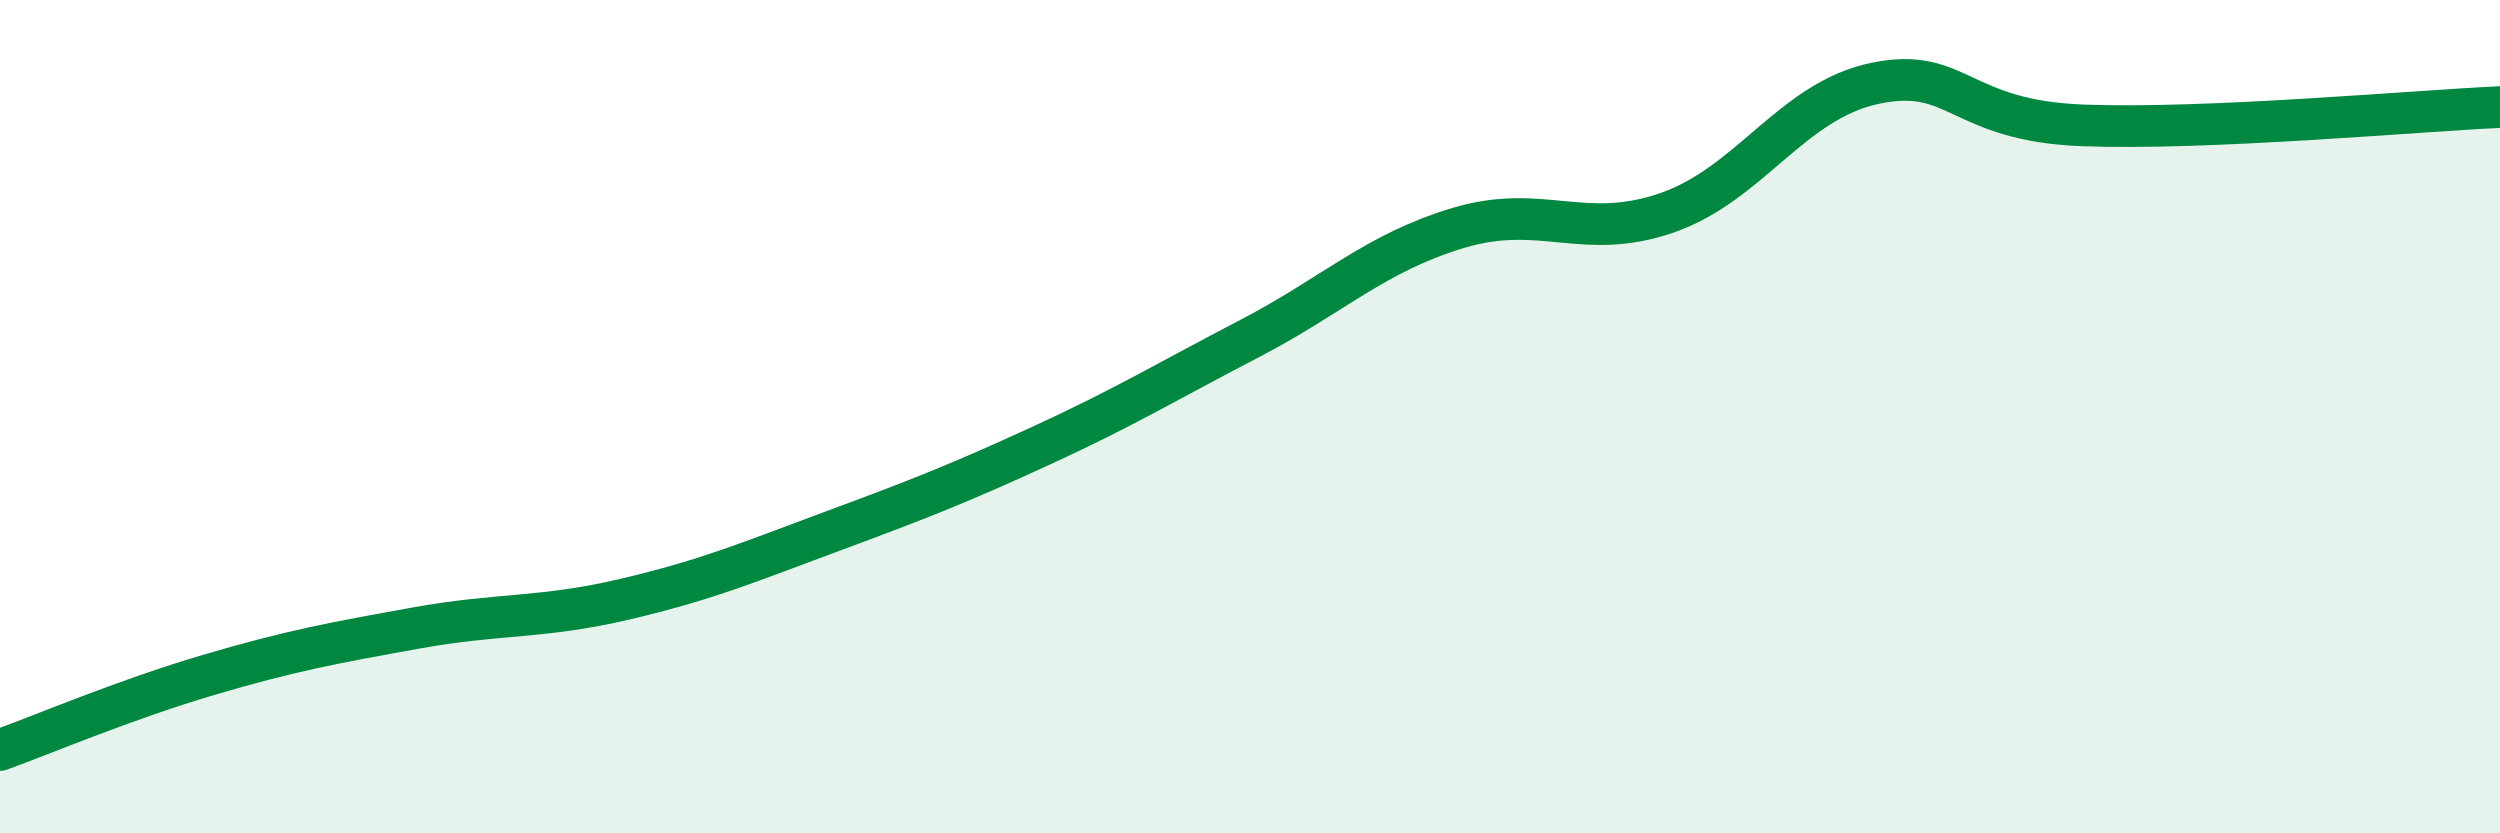
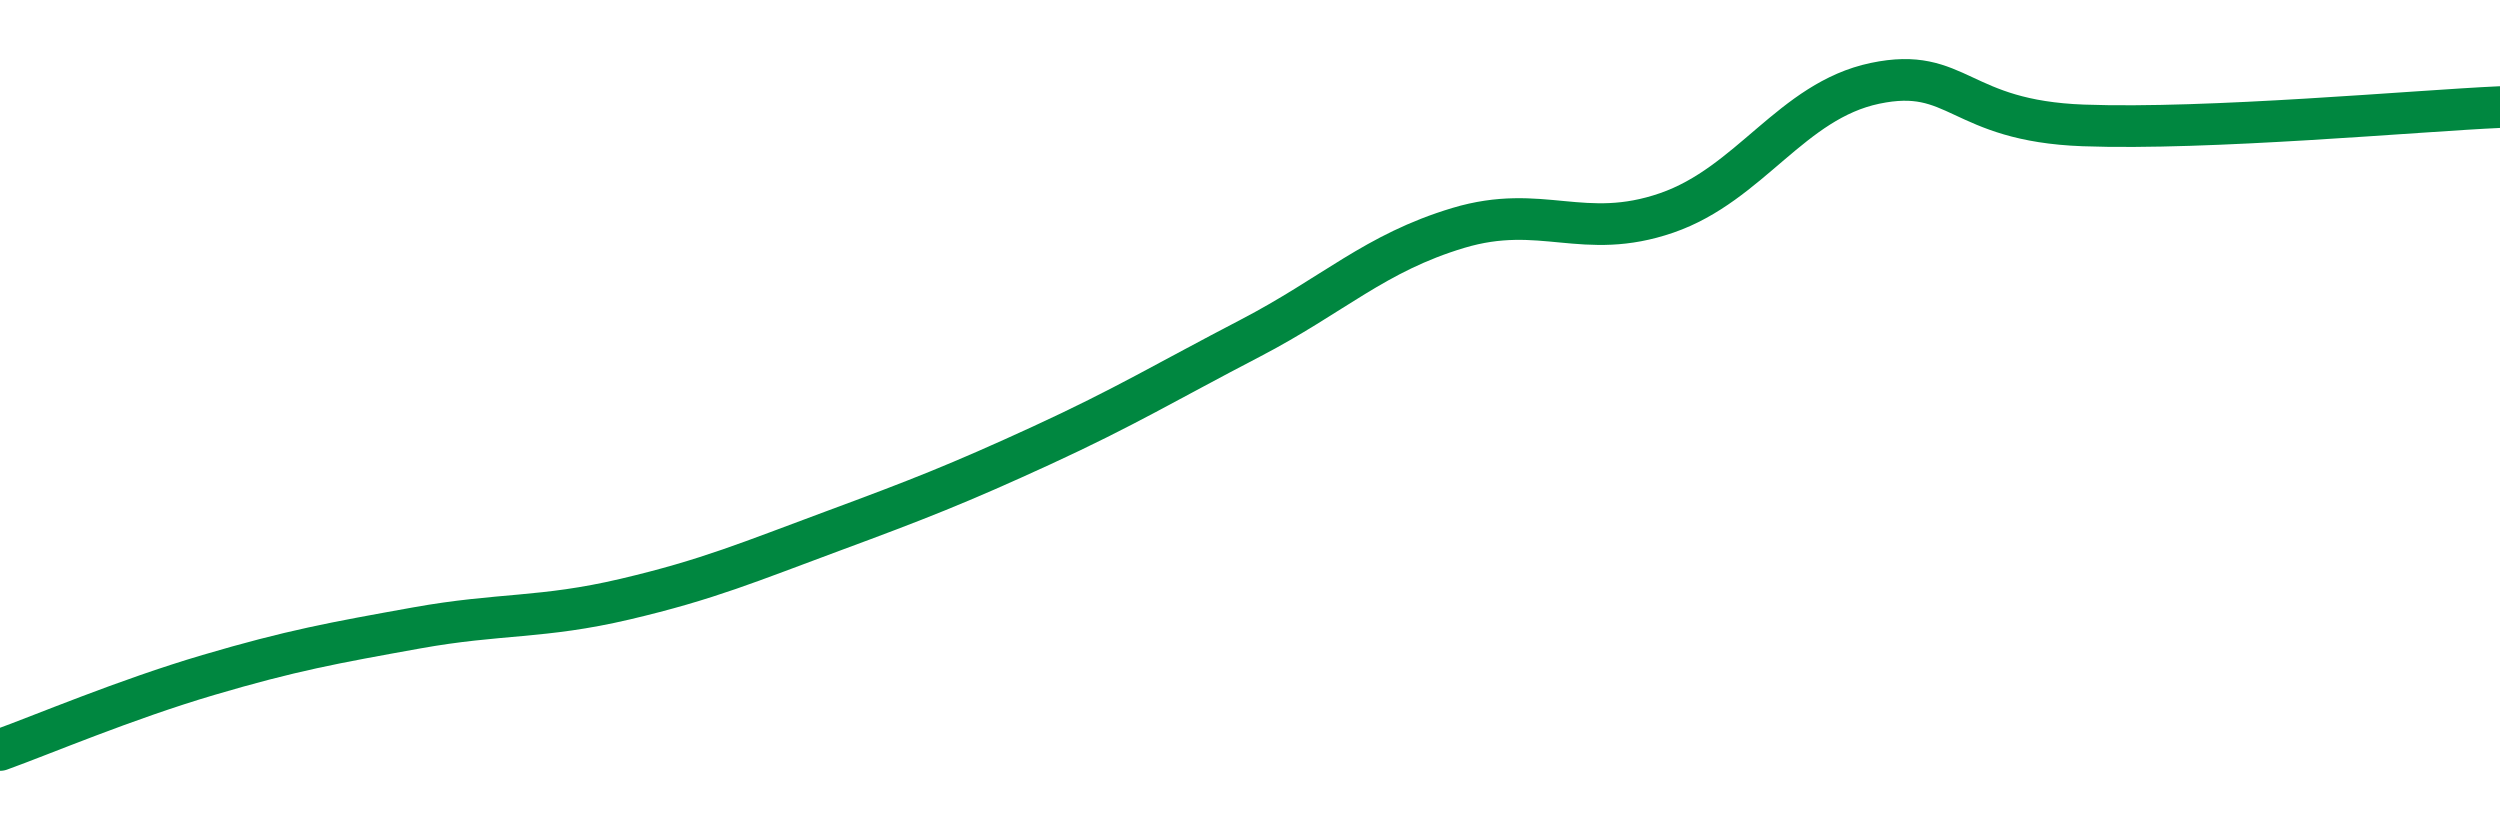
<svg xmlns="http://www.w3.org/2000/svg" width="60" height="20" viewBox="0 0 60 20">
-   <path d="M 0,18 C 1,17.64 3,16.79 5,16.2 C 7,15.61 8,15.43 10,15.07 C 12,14.71 13,14.85 15,14.38 C 17,13.91 18,13.48 20,12.74 C 22,12 23,11.61 25,10.69 C 27,9.77 28,9.16 30,8.12 C 32,7.08 33,6.07 35,5.47 C 37,4.87 38,5.8 40,5.11 C 42,4.42 43,2.42 45,2 C 47,1.58 47,2.9 50,3.01 C 53,3.12 58,2.66 60,2.57L60 20L0 20Z" fill="#008740" opacity="0.1" stroke-linecap="round" stroke-linejoin="round" />
  <path d="M 0,18 C 1,17.64 3,16.79 5,16.2 C 7,15.61 8,15.43 10,15.07 C 12,14.71 13,14.85 15,14.38 C 17,13.91 18,13.48 20,12.74 C 22,12 23,11.61 25,10.69 C 27,9.77 28,9.16 30,8.12 C 32,7.08 33,6.07 35,5.47 C 37,4.87 38,5.8 40,5.11 C 42,4.42 43,2.42 45,2 C 47,1.58 47,2.9 50,3.01 C 53,3.12 58,2.66 60,2.57" stroke="#008740" stroke-width="1" fill="none" stroke-linecap="round" stroke-linejoin="round" />
</svg>